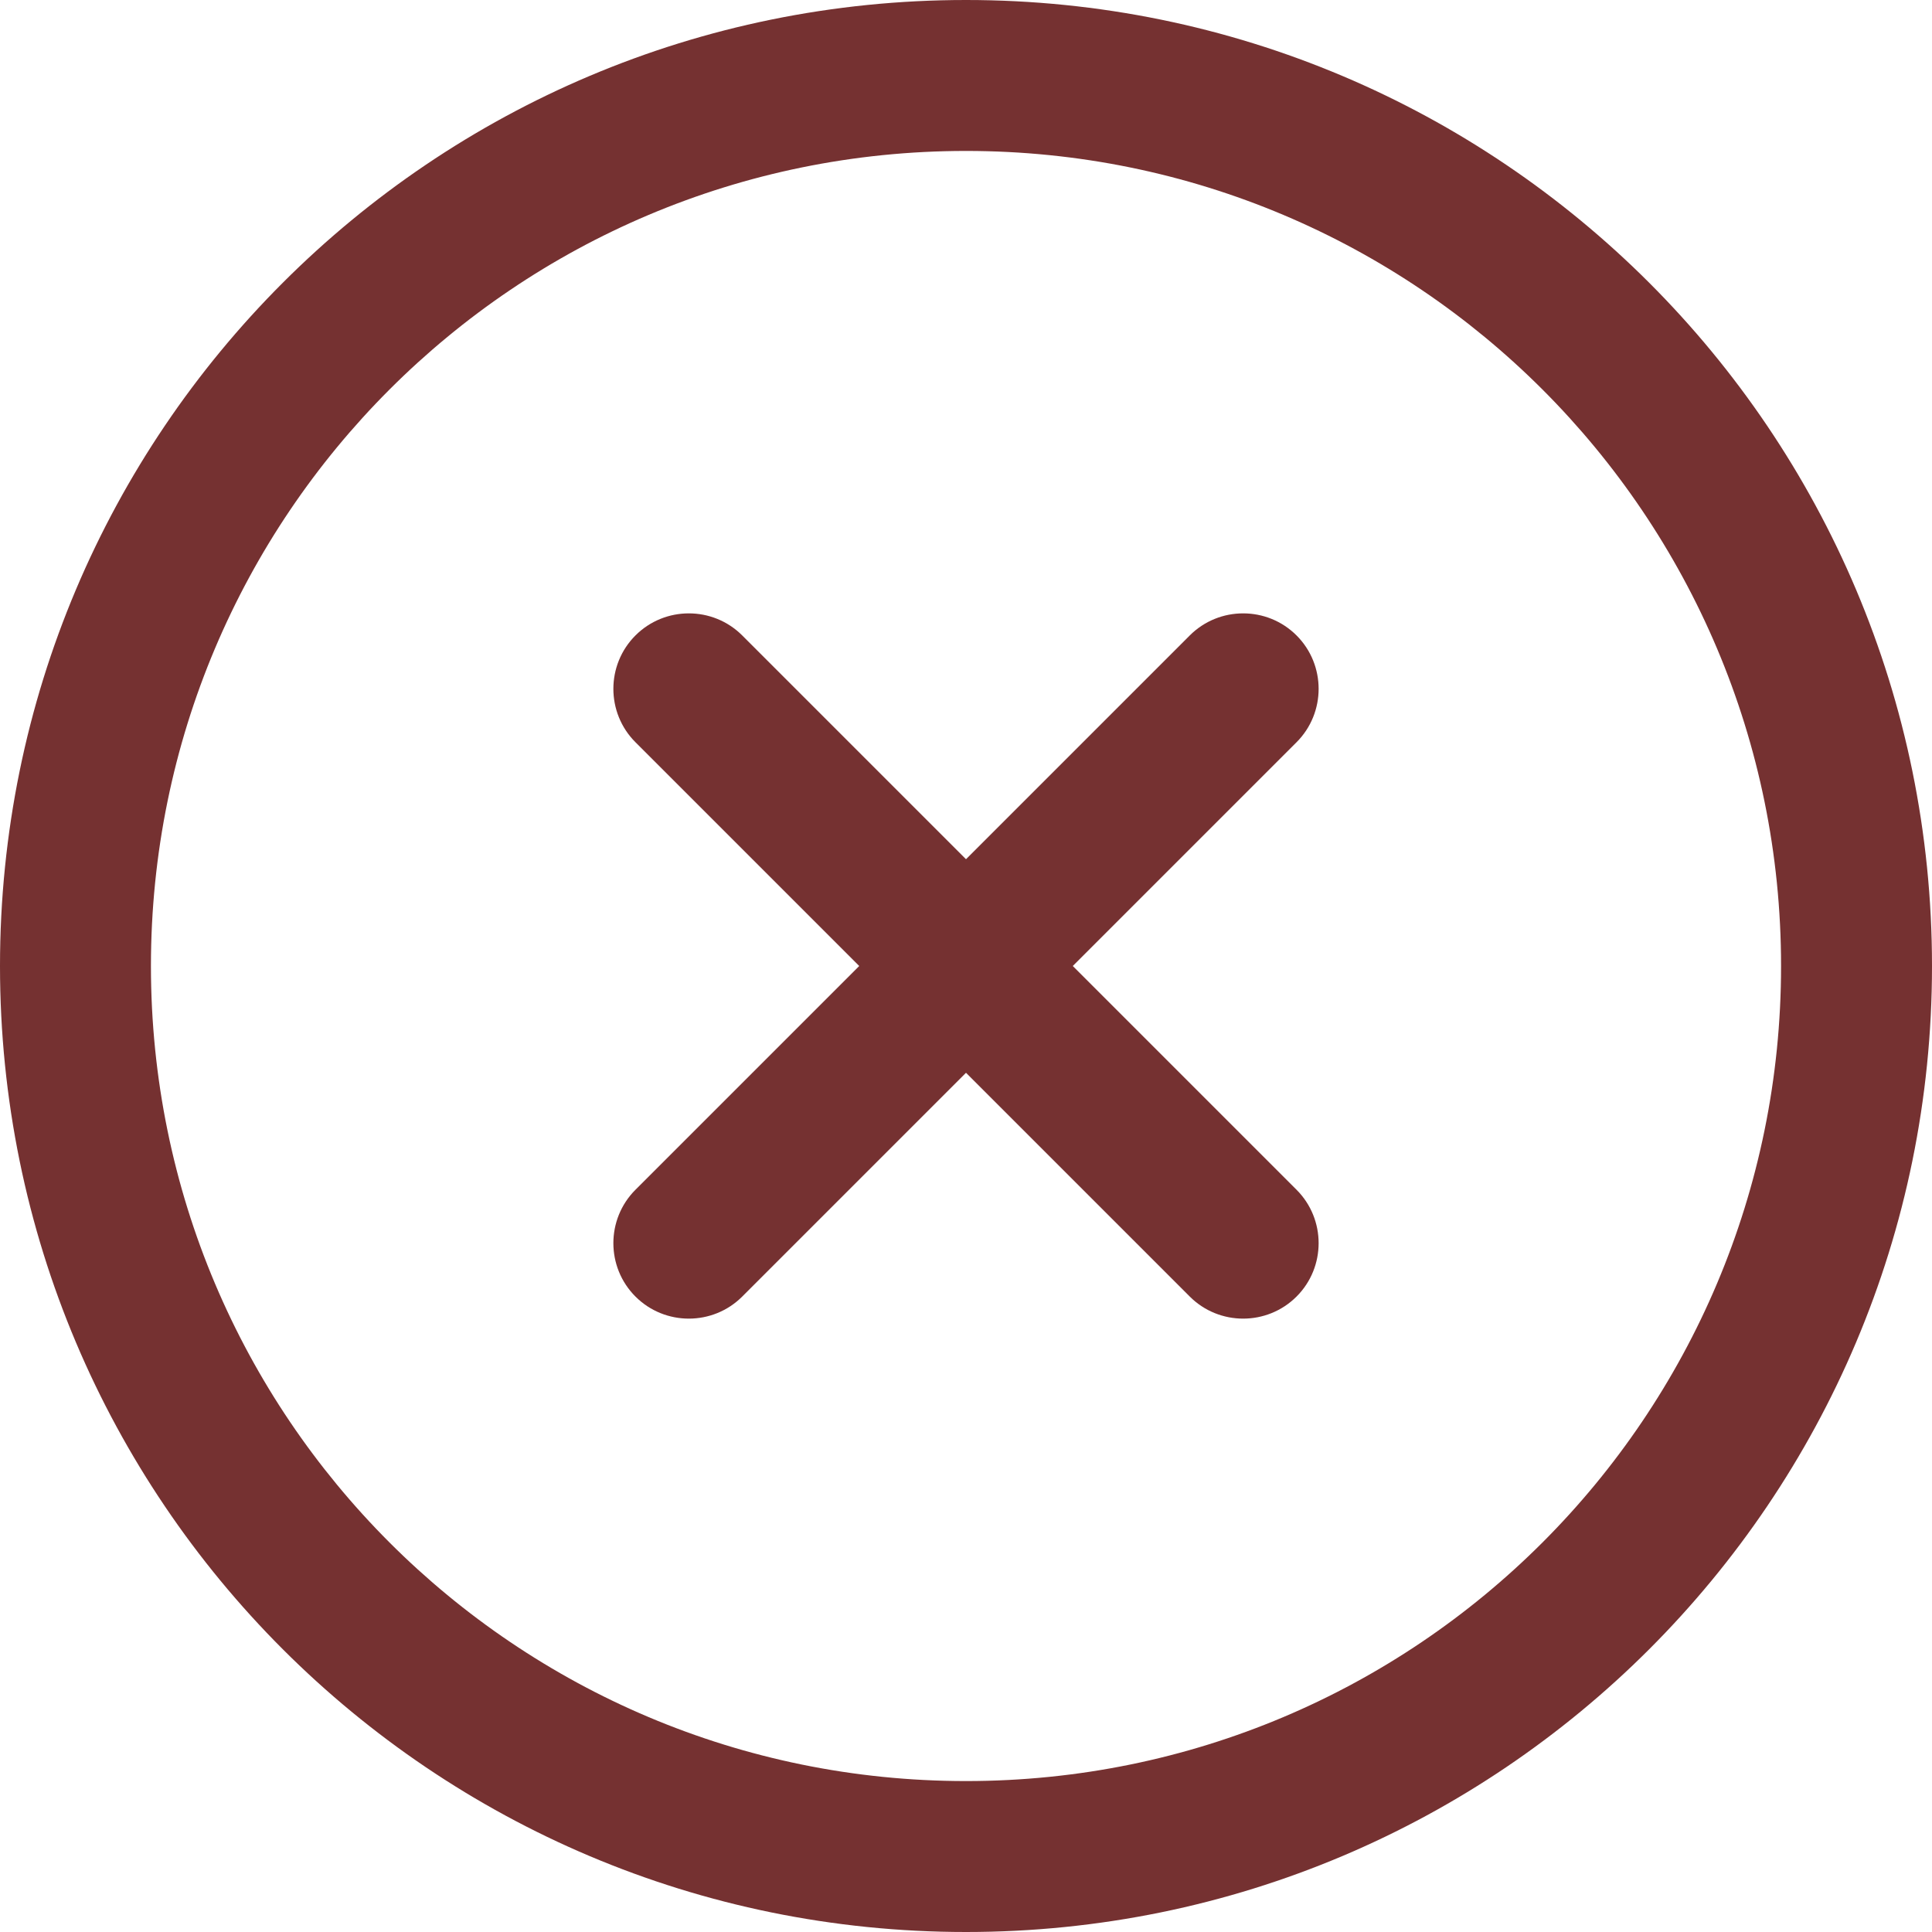
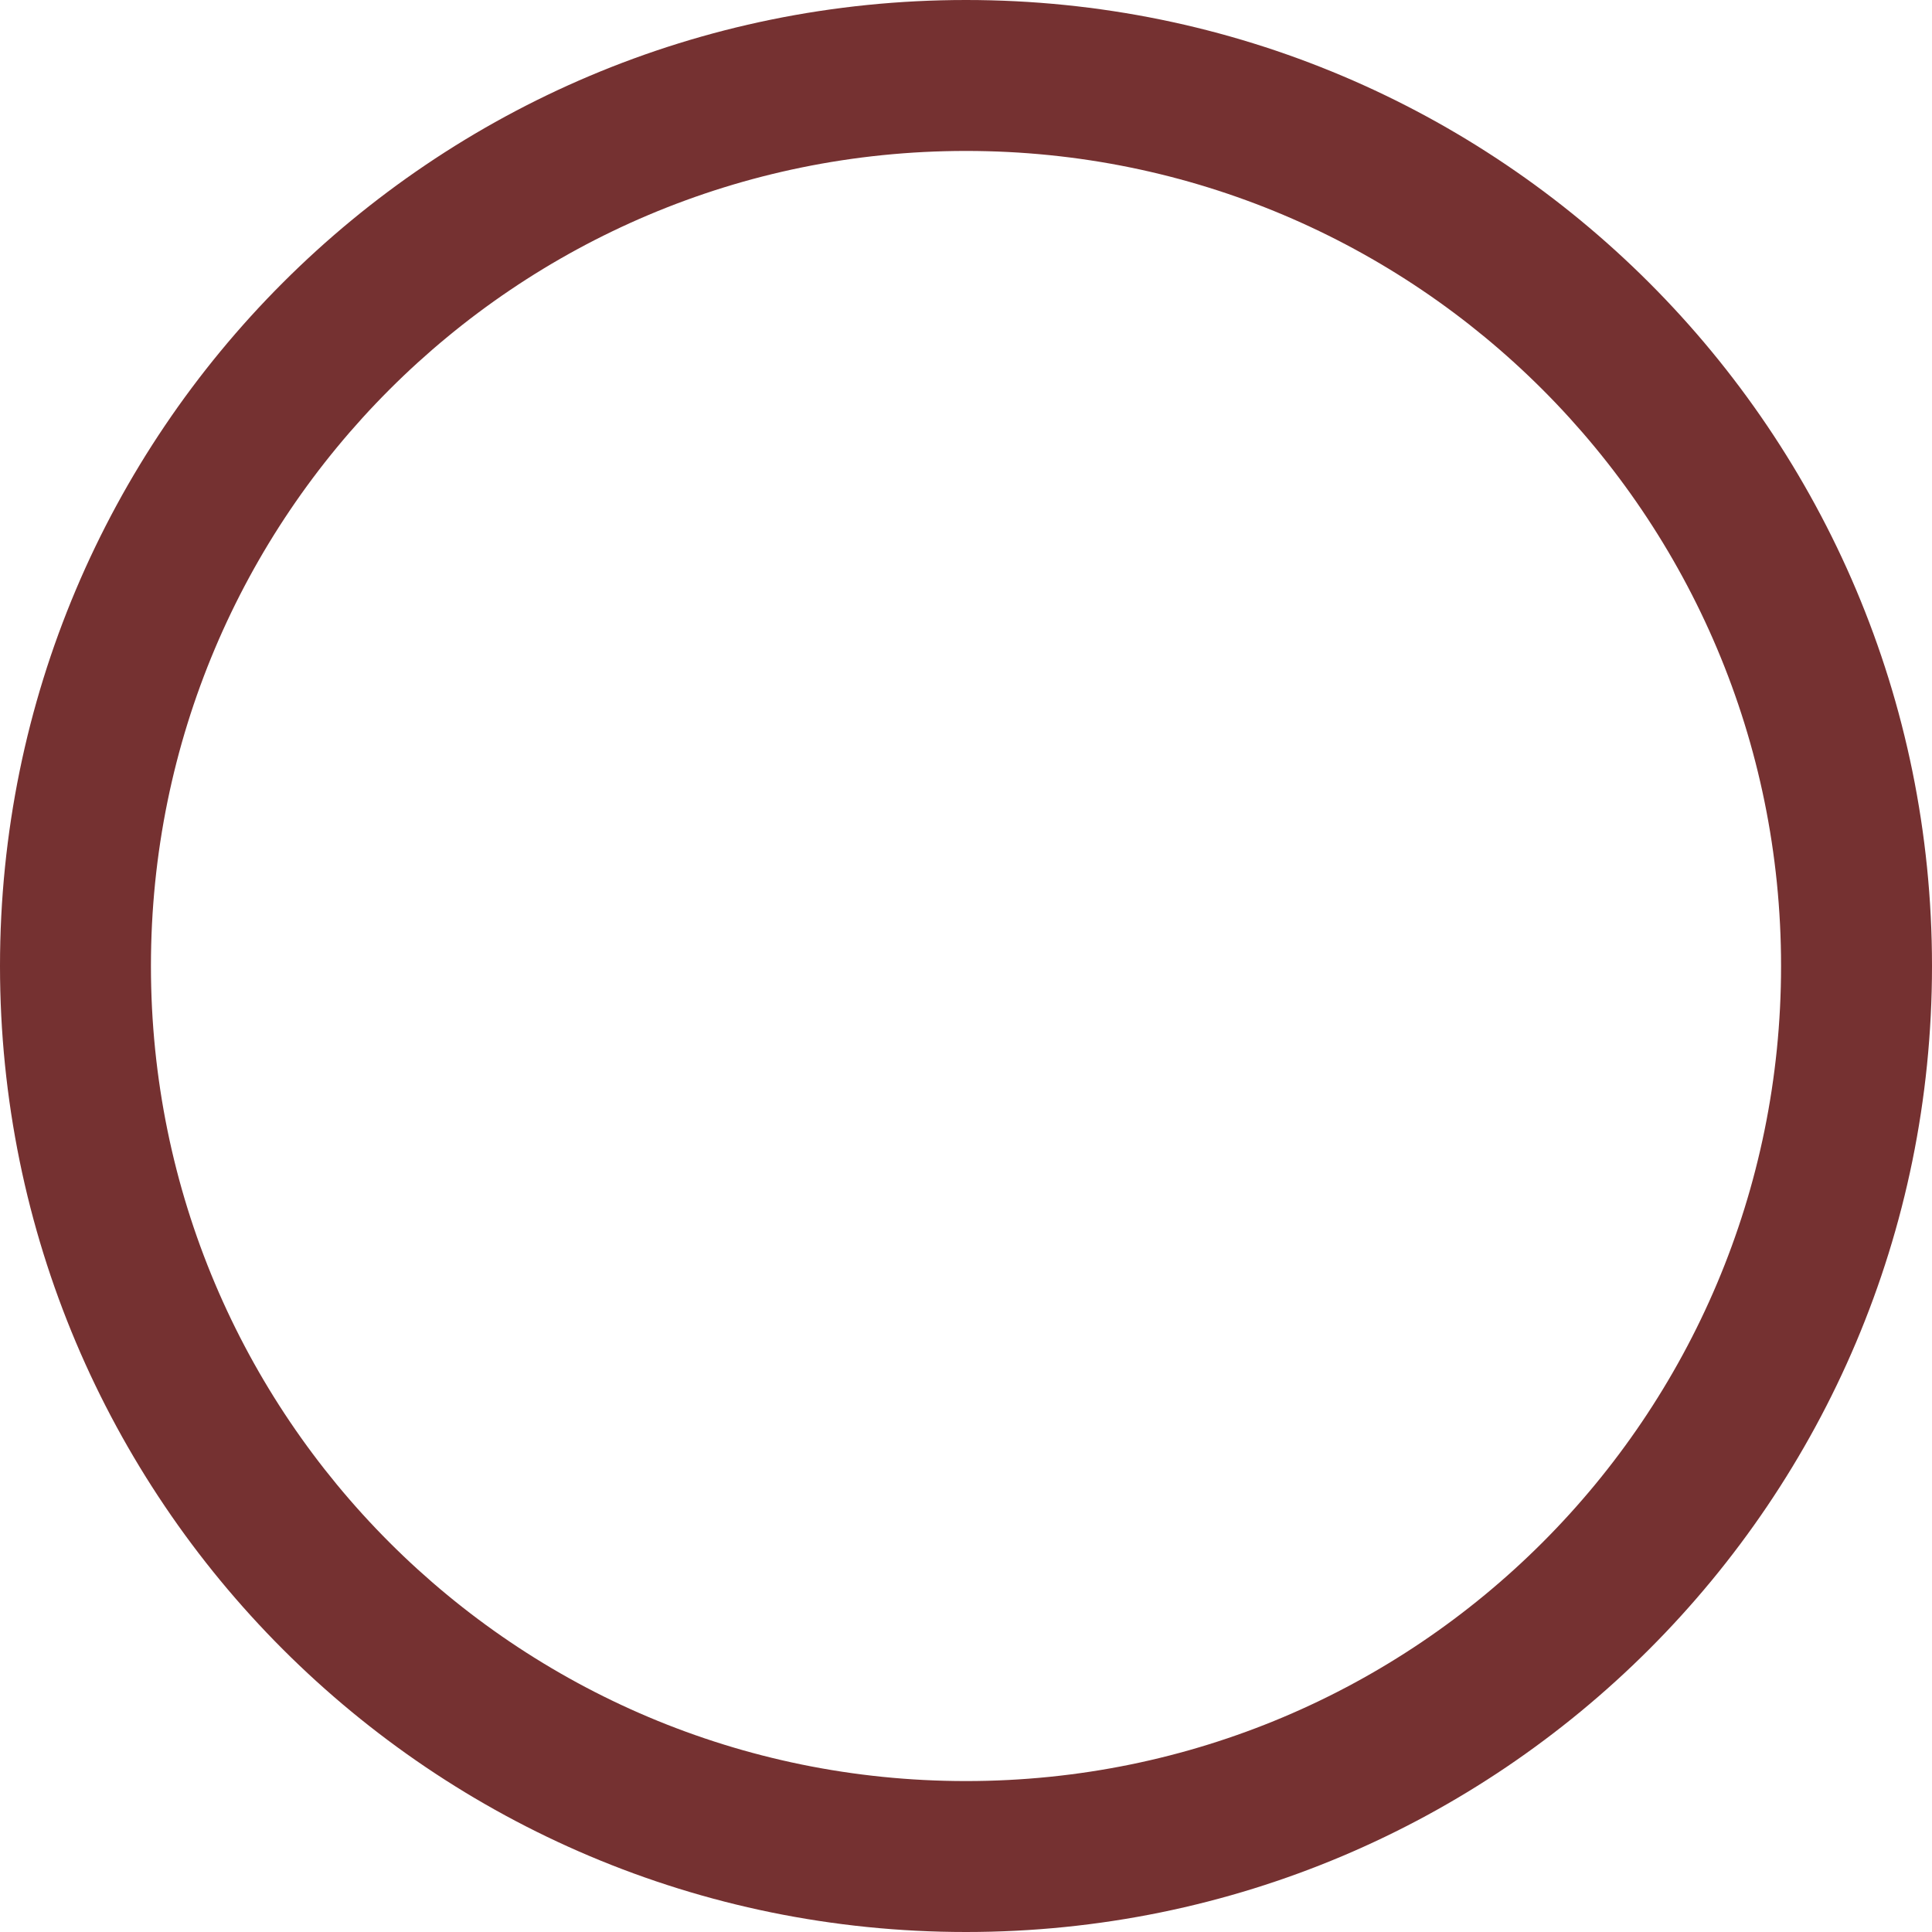
<svg xmlns="http://www.w3.org/2000/svg" version="1.1" id="Capa_1" x="0px" y="0px" viewBox="0 0 512 512" style="enable-background:new 0 0 512 512;" xml:space="preserve">
  <style type="text/css">
	.st0{fill:#753131;}
</style>
  <g>
    <g>
      <path class="st0" d="M256,0C114.5,0,0,114.5,0,256c0,141.5,114.5,256,256,256c141.5,0,256-114.5,256-256C512,114.5,397.5,0,256,0z     M256,472c-119.4,0-216-96.6-216-216c0-119.4,96.6-216,216-216c119.4,0,216,96.6,216,216C472,375.4,375.4,472,256,472z" />
    </g>
  </g>
  <g>
    <g>
-       <path class="st0" d="M343.6,315.3L284.3,256l59.3-59.3c7.8-7.8,7.8-20.5,0-28.3c-7.8-7.8-20.5-7.8-28.3,0L256,227.7l-59.3-59.3    c-7.8-7.8-20.5-7.8-28.3,0s-7.8,20.5,0,28.3l59.3,59.3l-59.3,59.3c-7.8,7.8-7.8,20.5,0,28.3c7.8,7.8,20.5,7.8,28.3,0l59.3-59.3    l59.3,59.3c7.8,7.8,20.5,7.8,28.3,0S351.4,323.1,343.6,315.3z" />
-     </g>
+       </g>
  </g>
</svg>